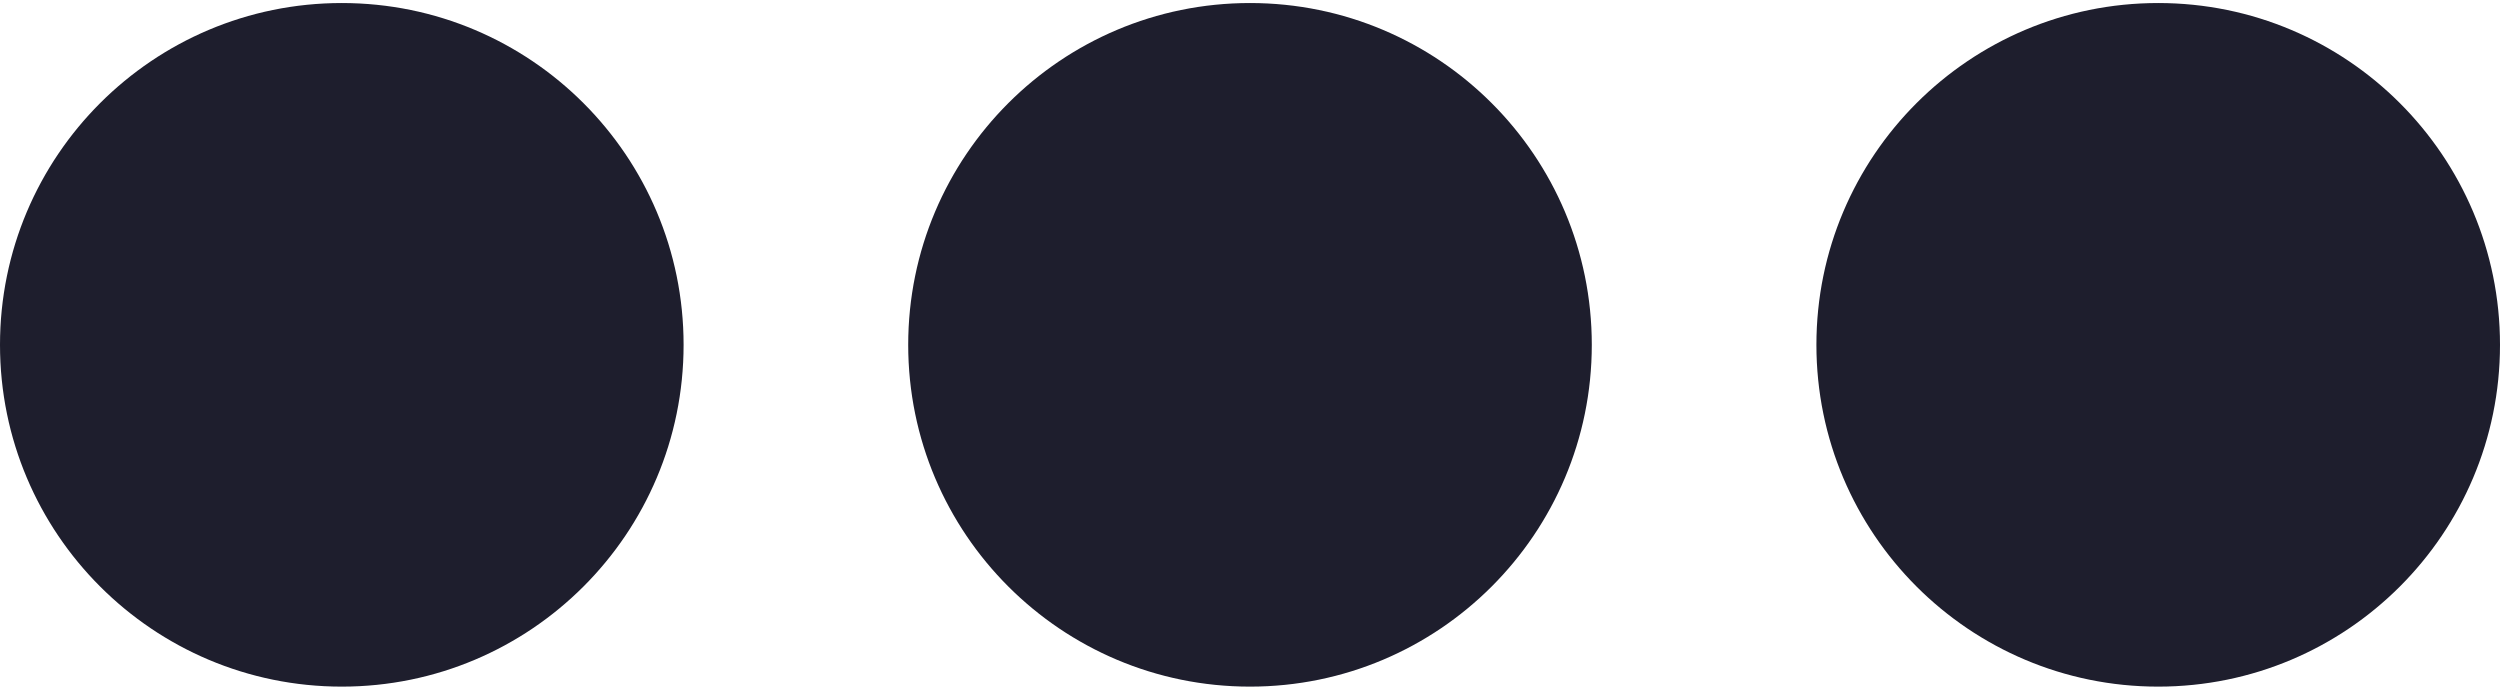
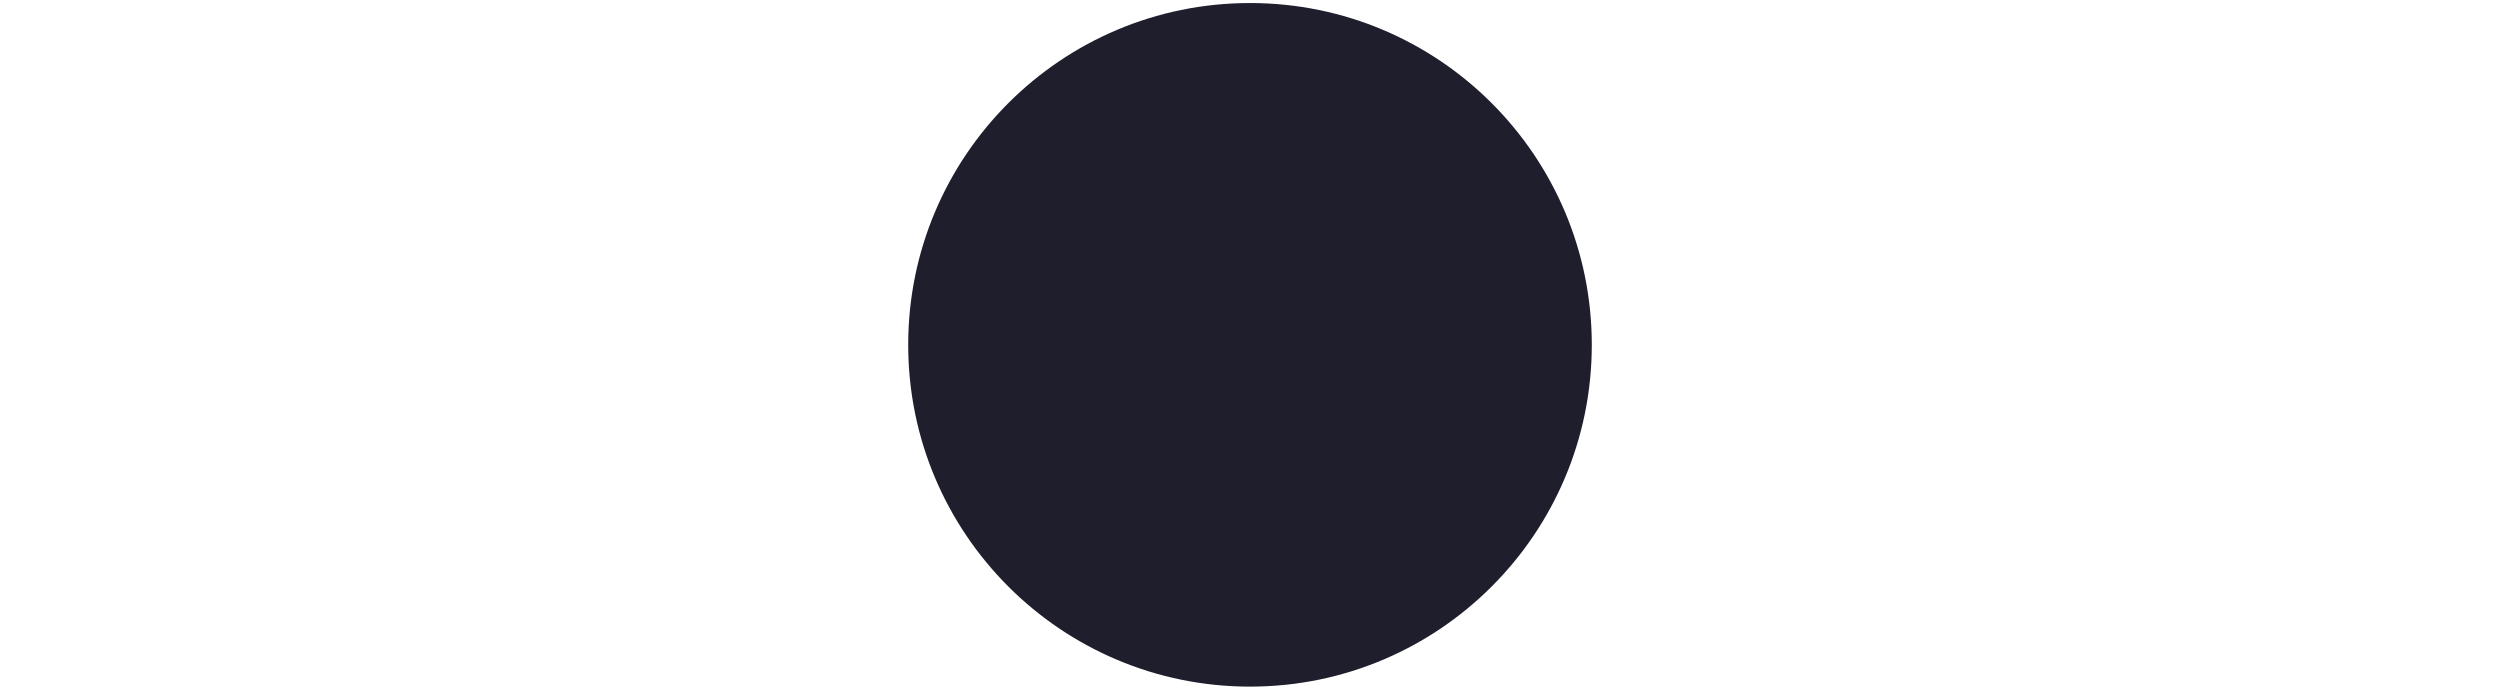
<svg xmlns="http://www.w3.org/2000/svg" version="1.0" width="29px" height="8px" viewBox="0 0 128 35" xml:space="preserve">
  <g>
-     <circle fill="#1e1e2d" cx="17.5" cy="17.5" r="17.5" />
    <animate attributeName="opacity" dur="900ms" begin="0s" repeatCount="indefinite" keyTimes="0;0.167;0.5;0.668;1" values="0.3;1;1;0.3;0.3" />
  </g>
  <g>
-     <circle fill="#1e1e2d" cx="110.5" cy="17.5" r="17.5" />
    <animate attributeName="opacity" dur="900ms" begin="0s" repeatCount="indefinite" keyTimes="0;0.334;0.5;0.835;1" values="0.3;0.3;1;1;0.3" />
  </g>
  <g>
    <circle fill="#1e1e2d" cx="64" cy="17.5" r="17.5" />
    <animate attributeName="opacity" dur="900ms" begin="0s" repeatCount="indefinite" keyTimes="0;0.167;0.334;0.668;0.835;1" values="0.3;0.3;1;1;0.3;0.3" />
  </g>
</svg>